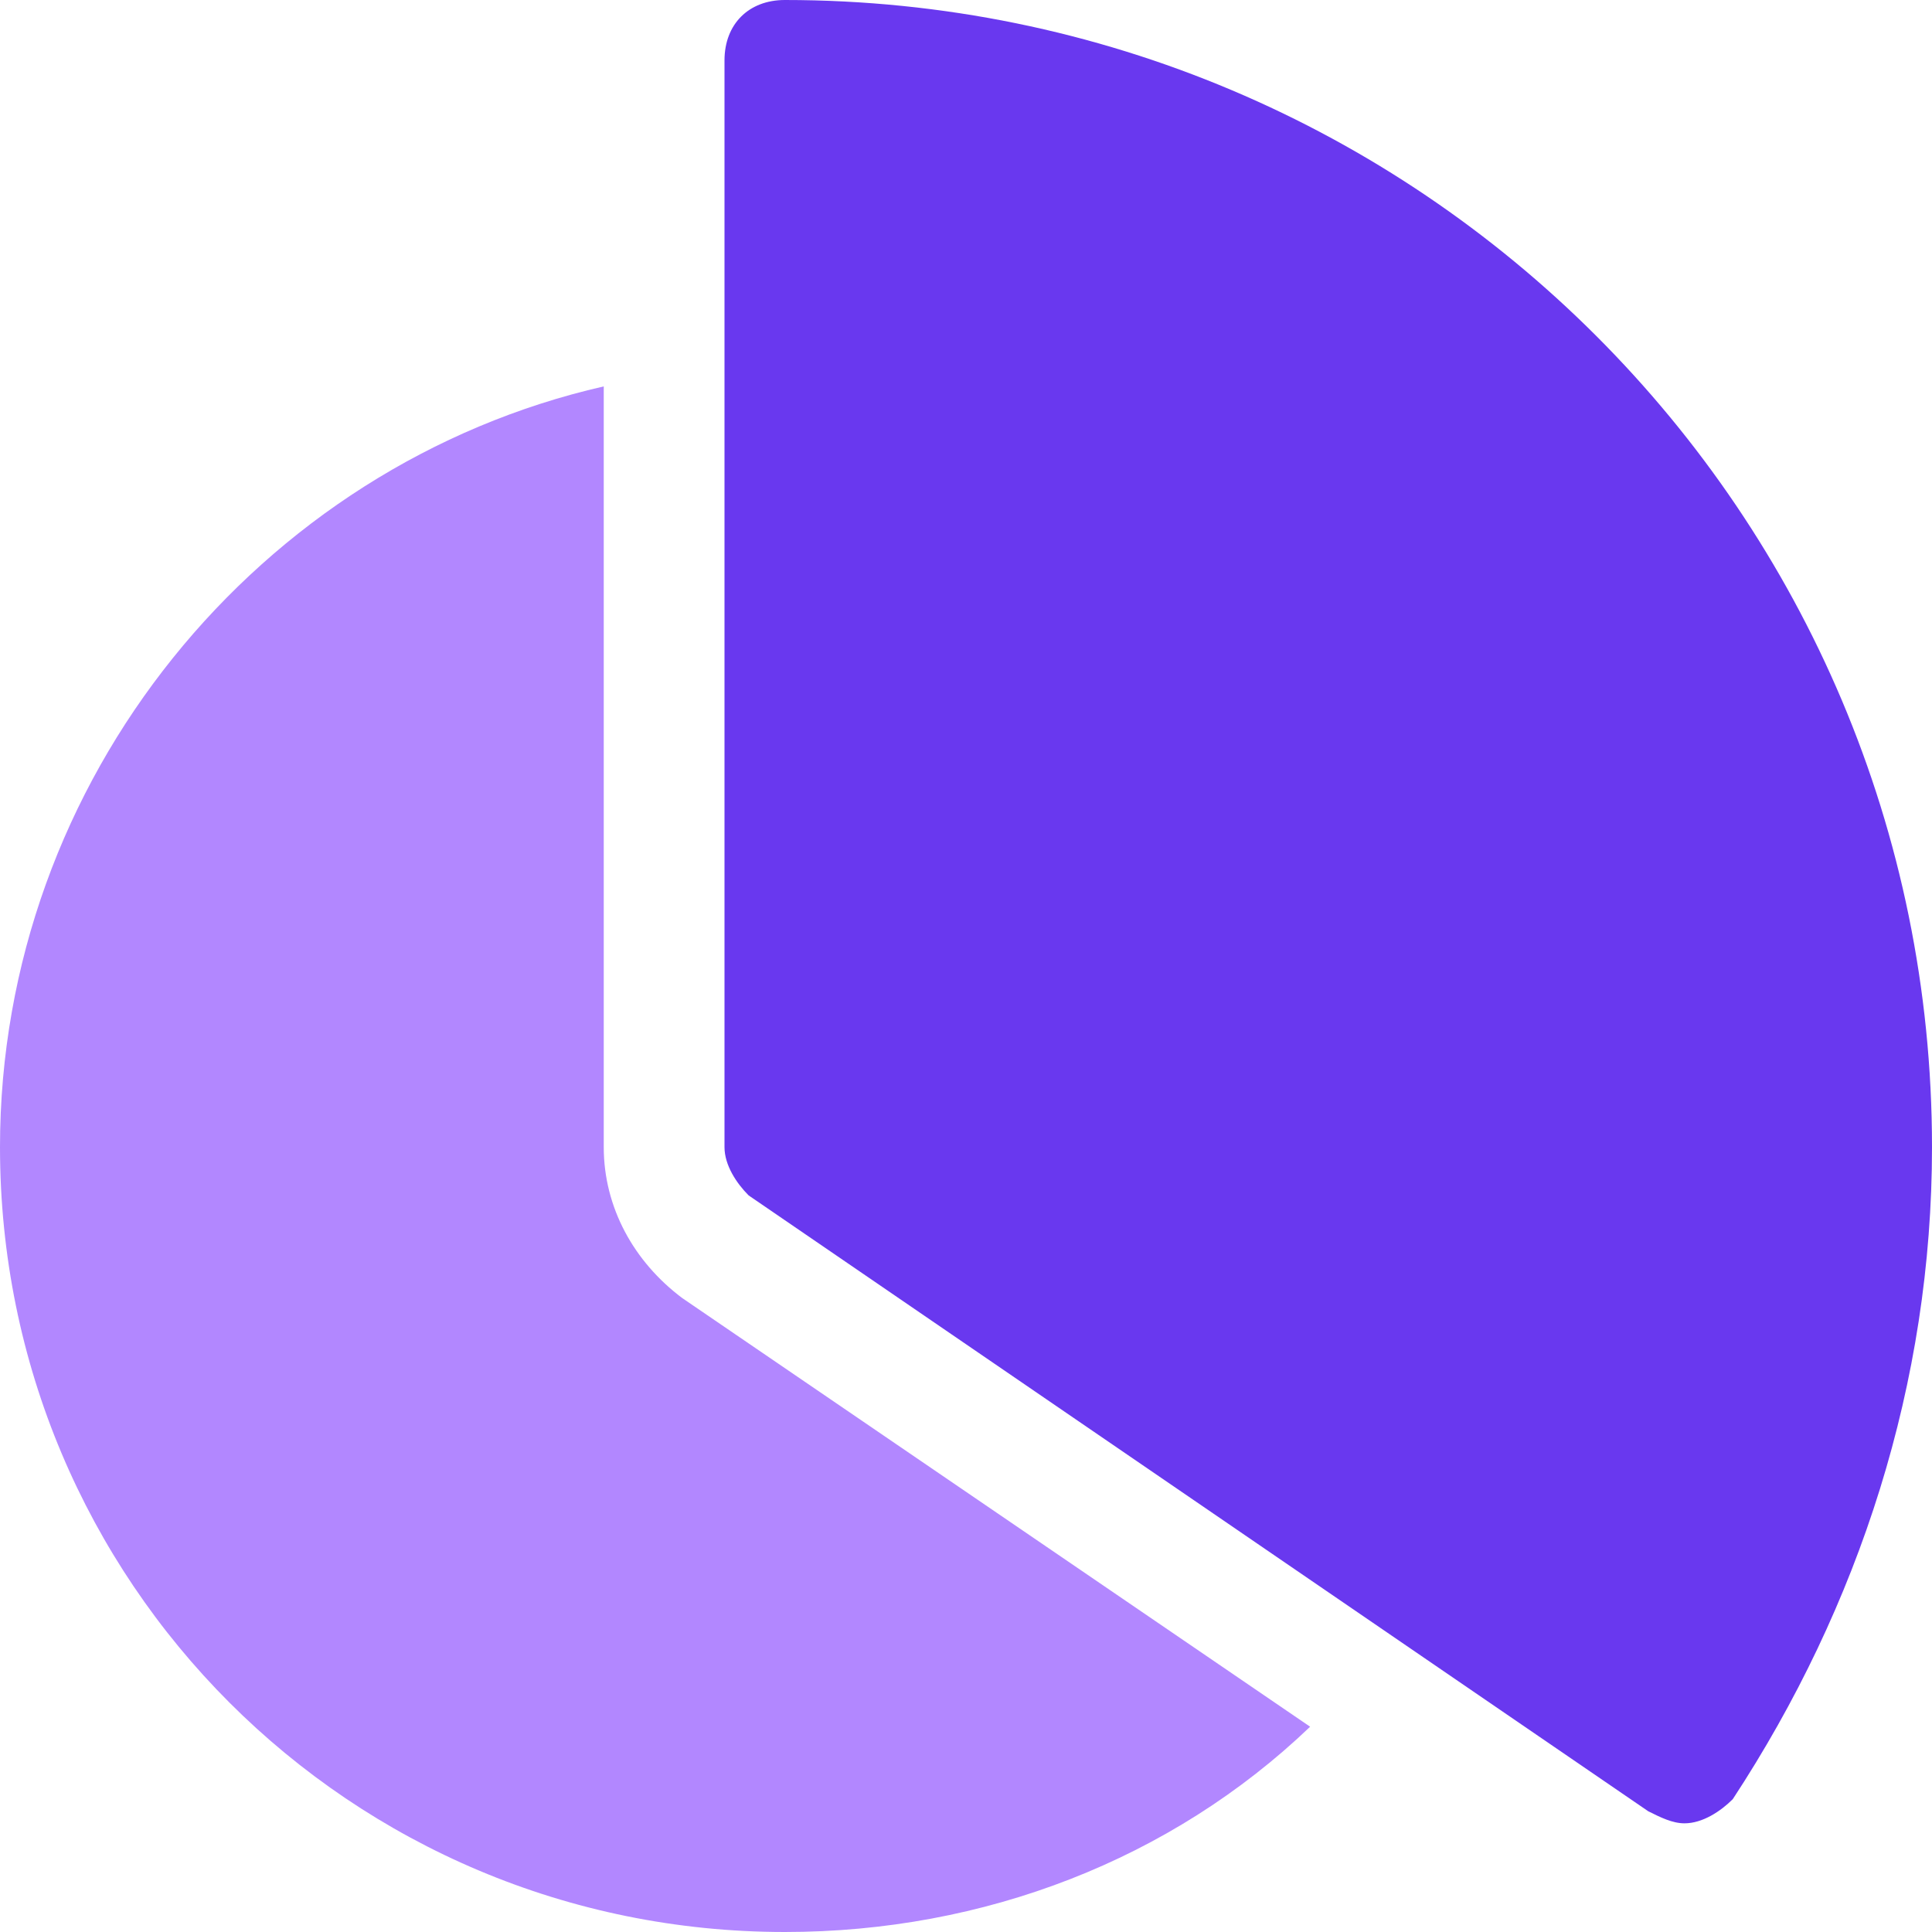
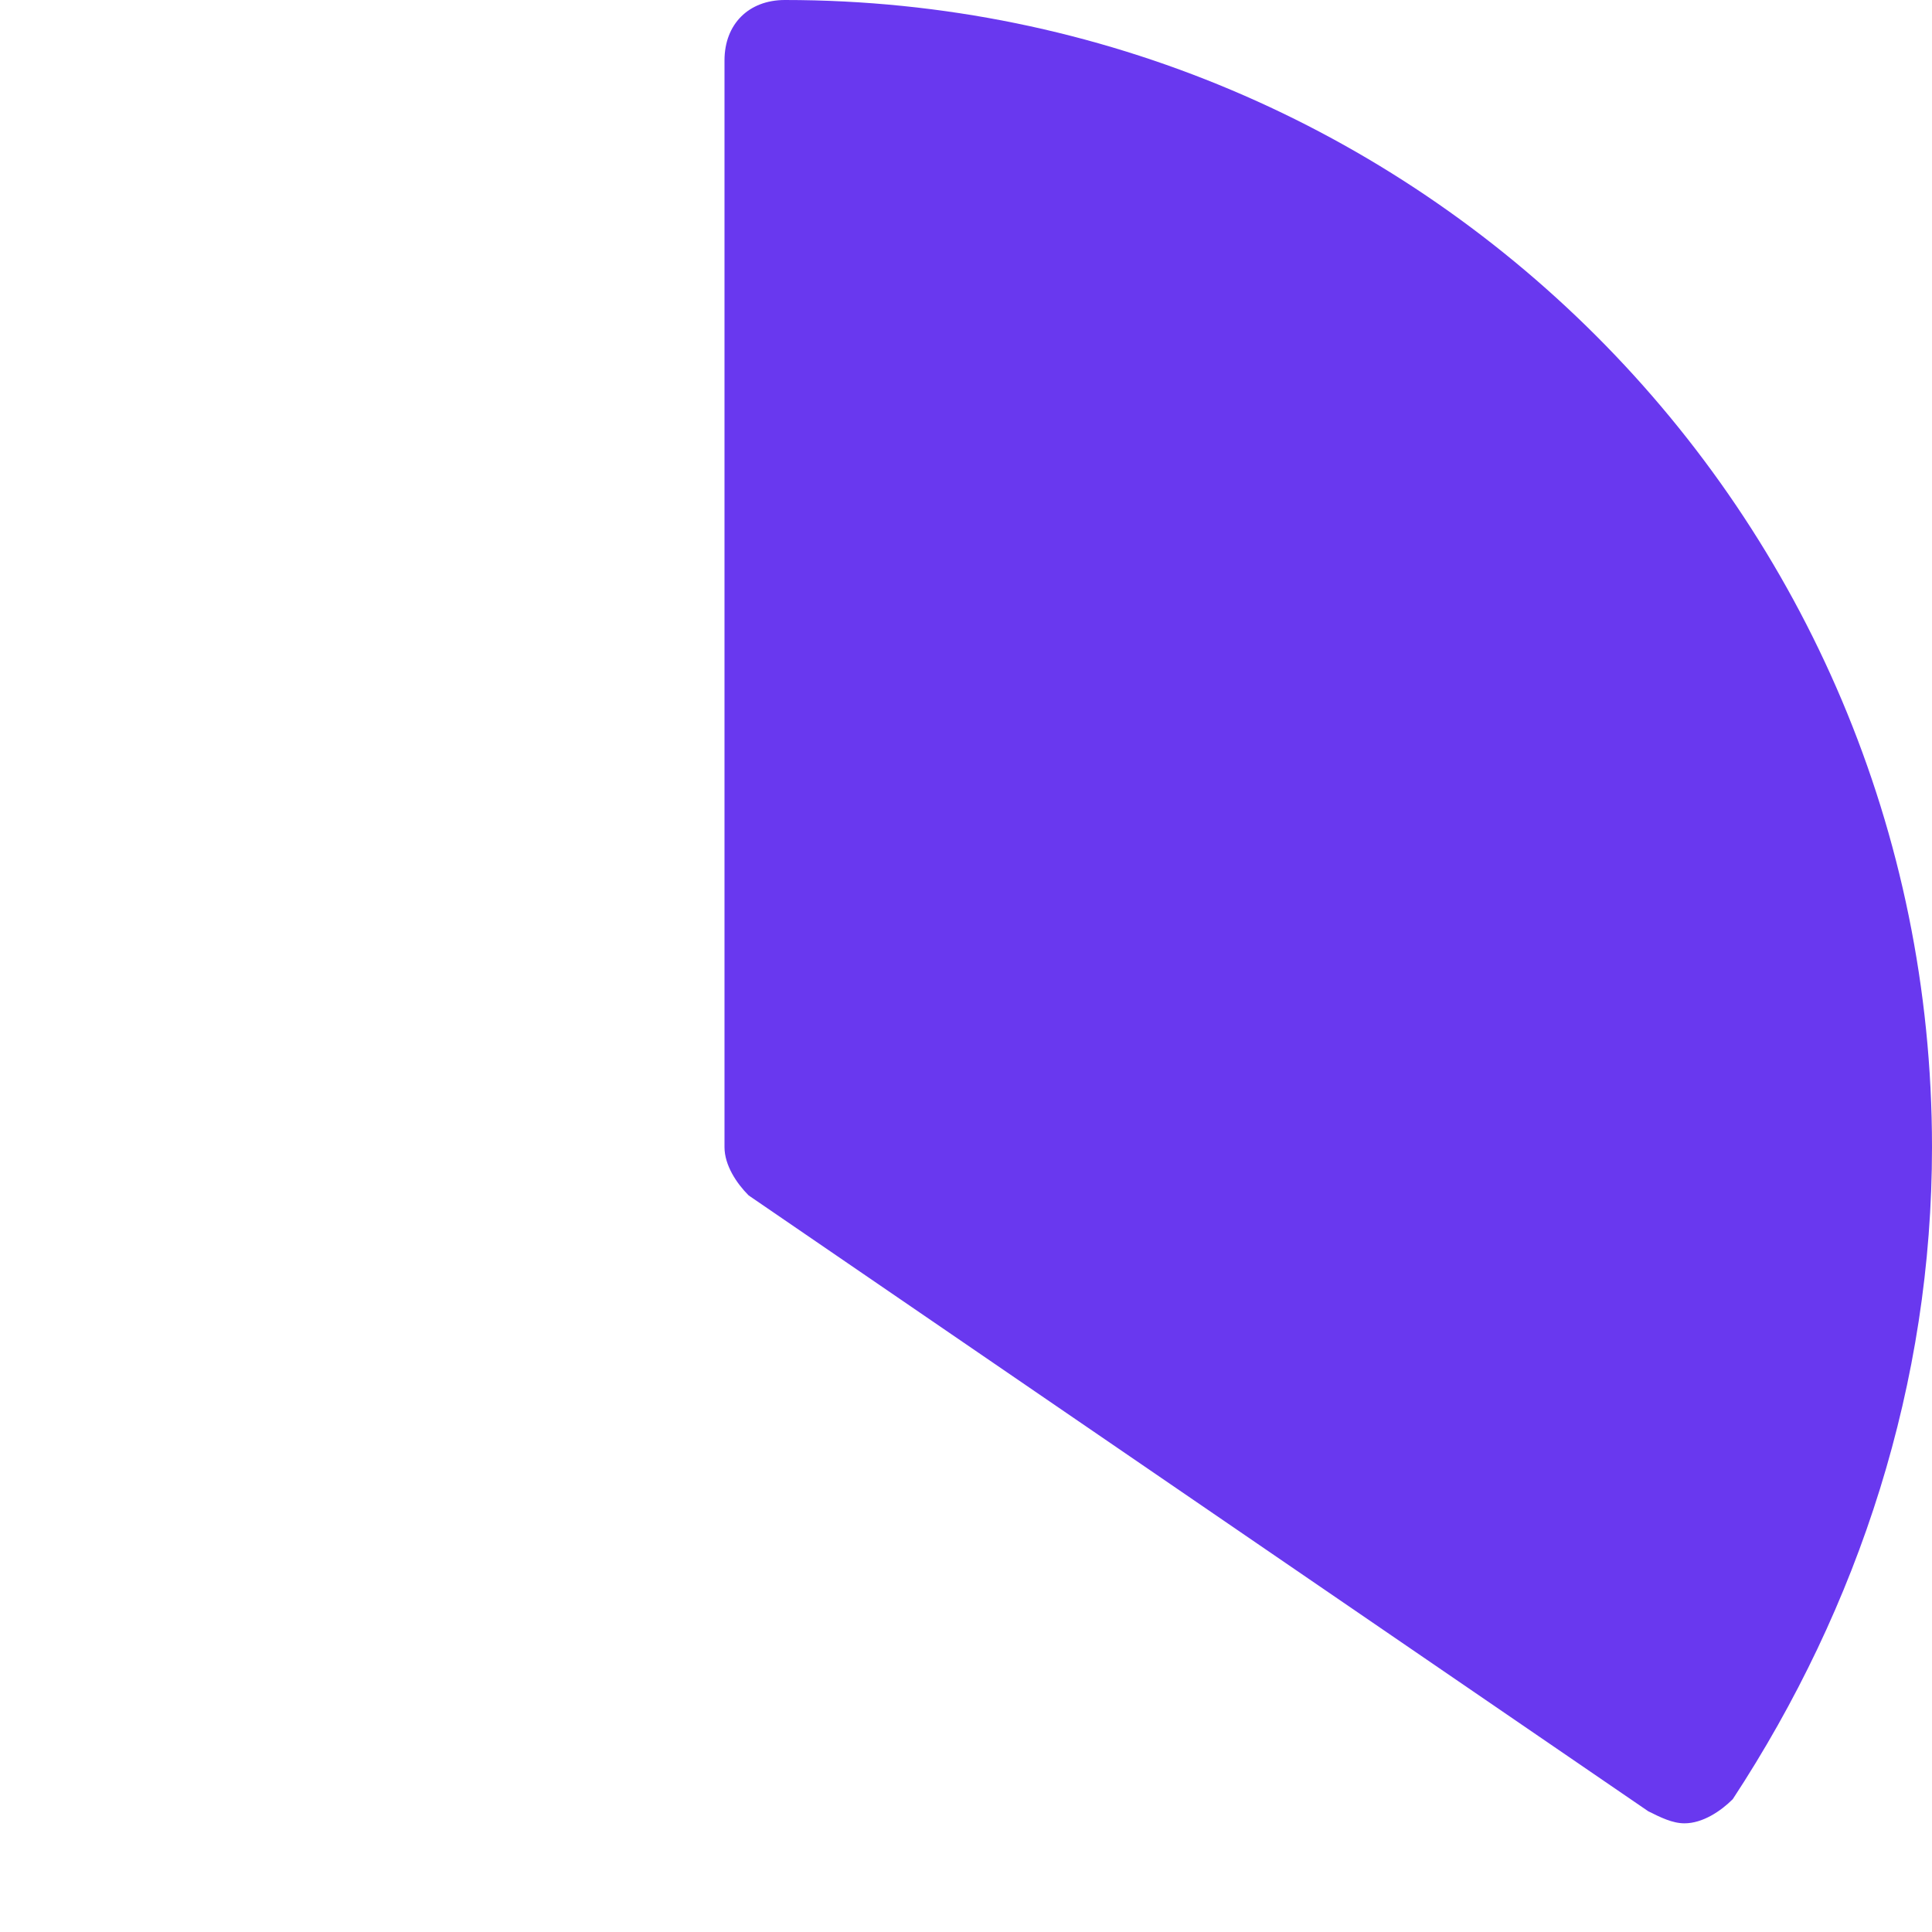
<svg xmlns="http://www.w3.org/2000/svg" width="32" height="32" viewBox="0 0 32 32">
  <title>a chart</title>
  <g fill="#6938ef" class="nc-icon-wrapper">
    <path fill="#6938ef" d="M13,0c-0.6,0-1,0.4-1,1v18c0,0.3,0.2,0.6,0.4,0.8L27.3,30c0.2,0.1,0.4,0.2,0.6,0.2c0.3,0,0.6-0.2,0.8-0.4 C30.8,26.6,32,22.9,32,19C32,8.5,23.5,0,13,0z" />
-     <path data-color="color-2" fill="#b287ff" d="M11.3,21.5C10.5,20.9,10,20,10,19V6.4C4.3,7.7,0,12.9,0,19c0,7.2,5.8,13,13,13 c3.3,0,6.4-1.2,8.7-3.4L11.3,21.5z" />
  </g>
</svg>